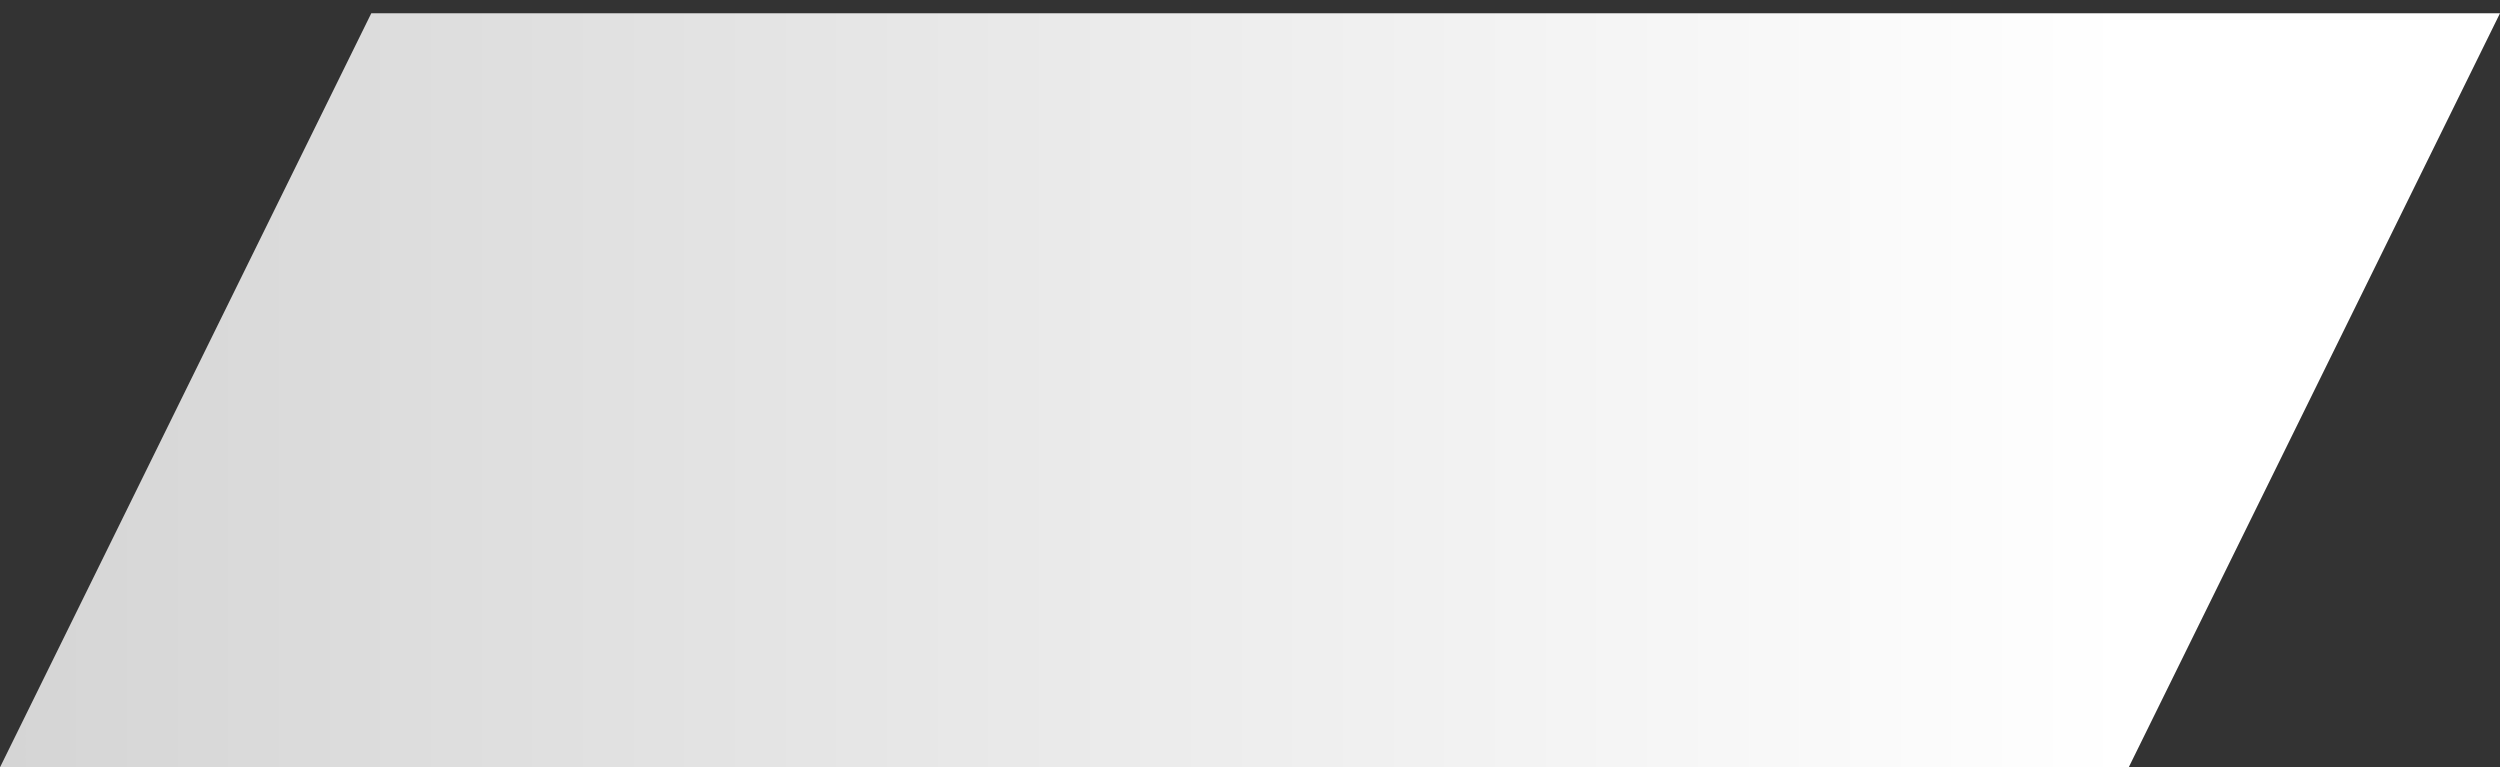
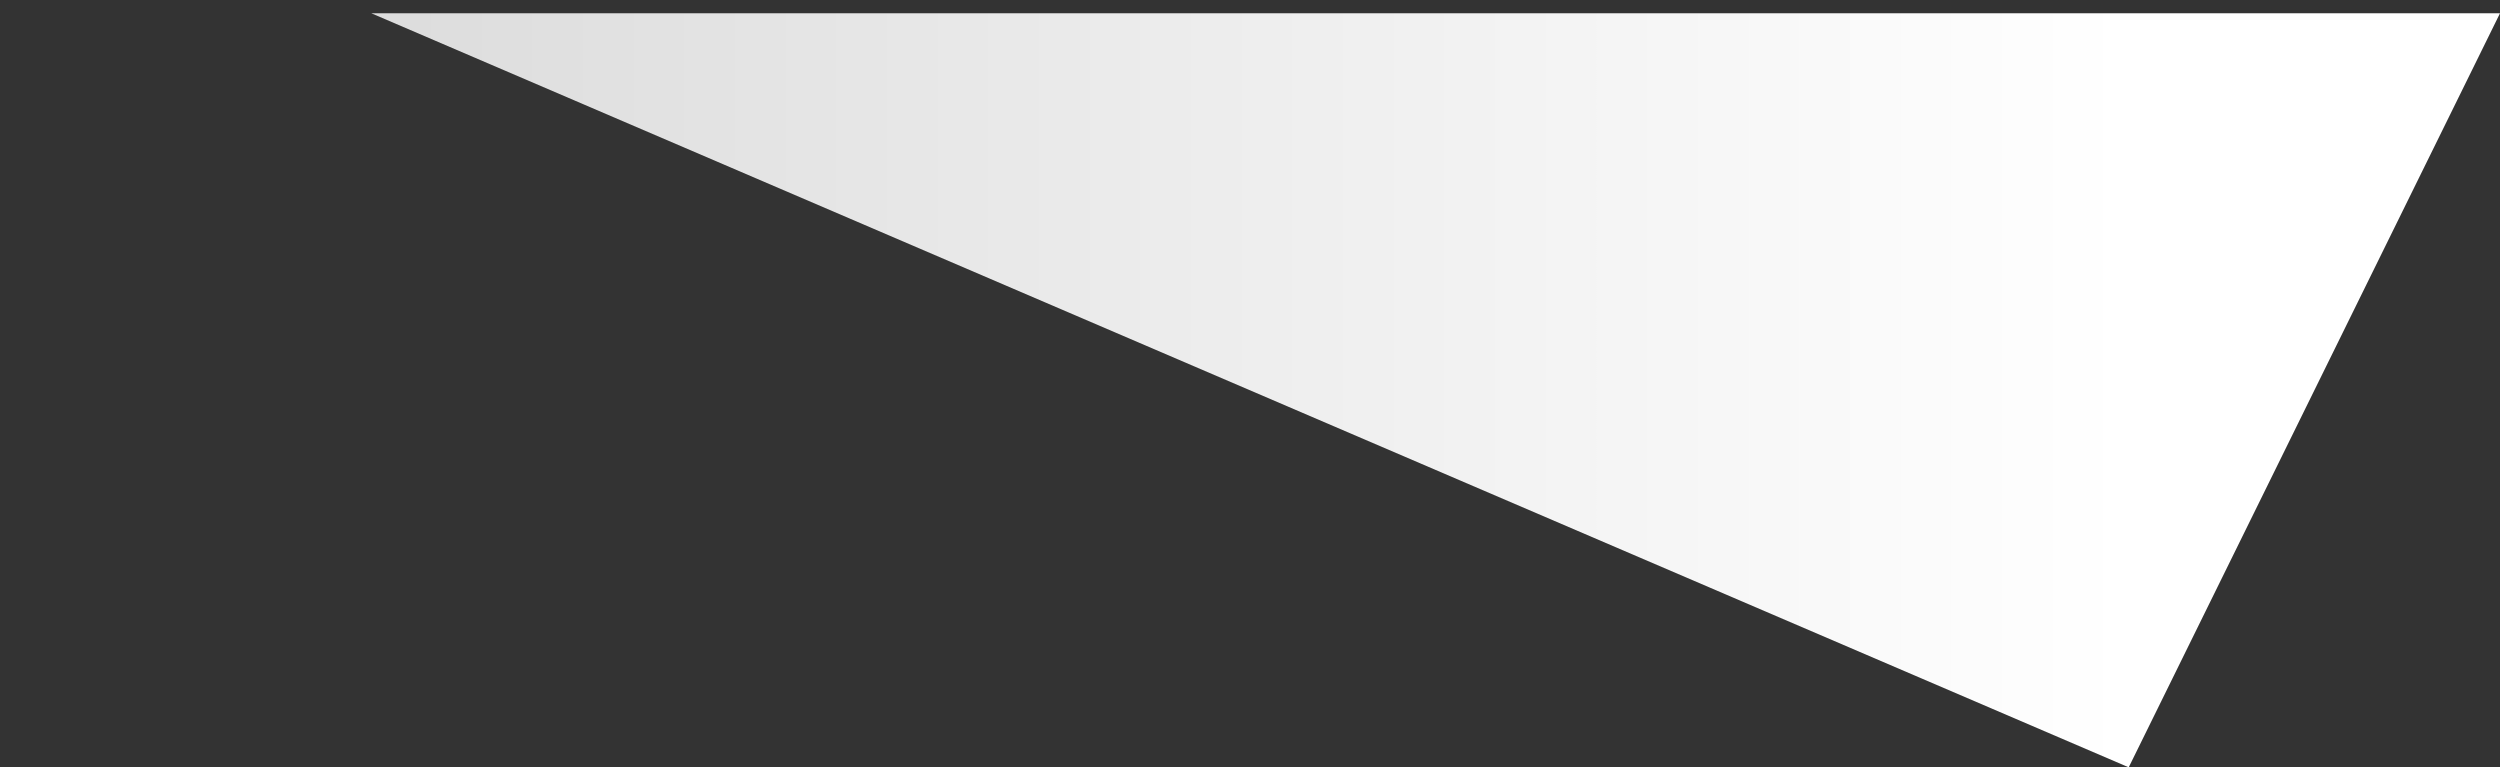
<svg xmlns="http://www.w3.org/2000/svg" width="101" height="31" viewBox="0 0 101 31" fill="none">
  <rect x="0" y="0" width="101" height="31" fill="#333333" stroke="none" />
-   <path d="M15 0.536H101L86 31H0L15 0.536Z" fill="url(#paint0_linear_2106_23)" />
+   <path d="M15 0.536H101L86 31L15 0.536Z" fill="url(#paint0_linear_2106_23)" />
  <defs>
    <linearGradient id="paint0_linear_2106_23" x1="86" y1="15.5" x2="0" y2="15.5" gradientUnits="userSpaceOnUse">
      <stop stop-color="white" />
      <stop offset="1" stop-color="#D5D5D5" />
    </linearGradient>
  </defs>
</svg>